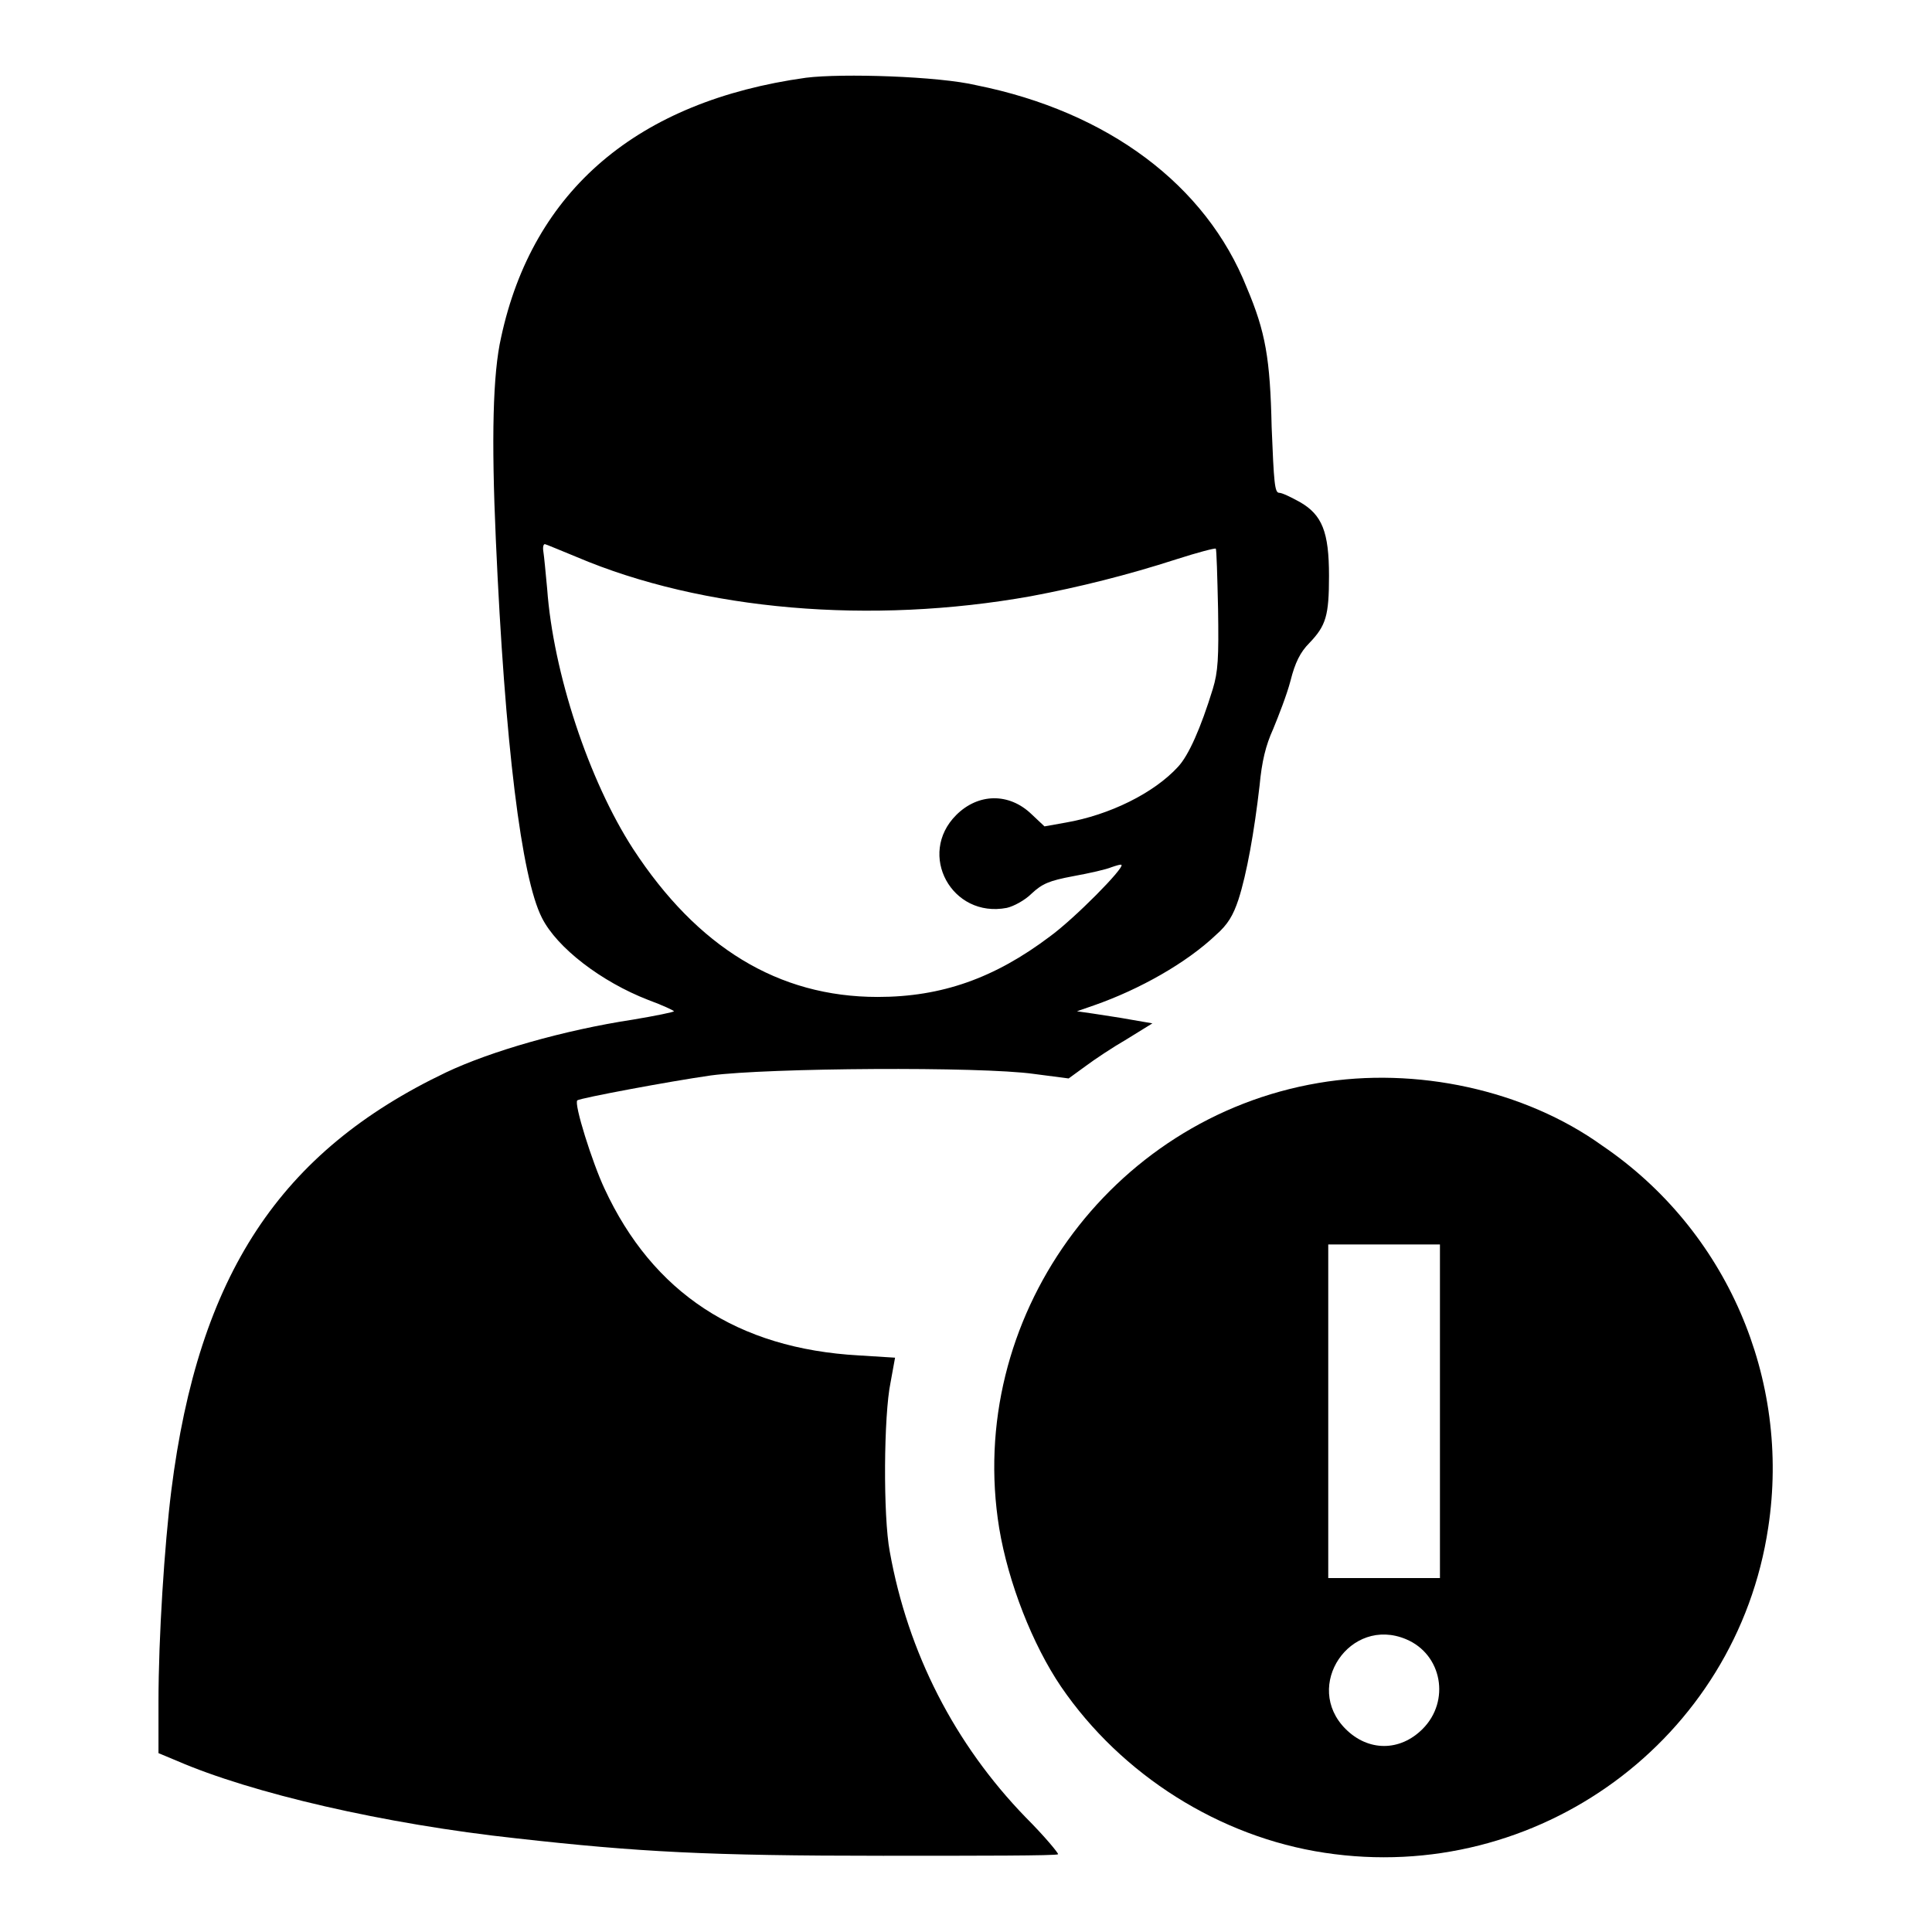
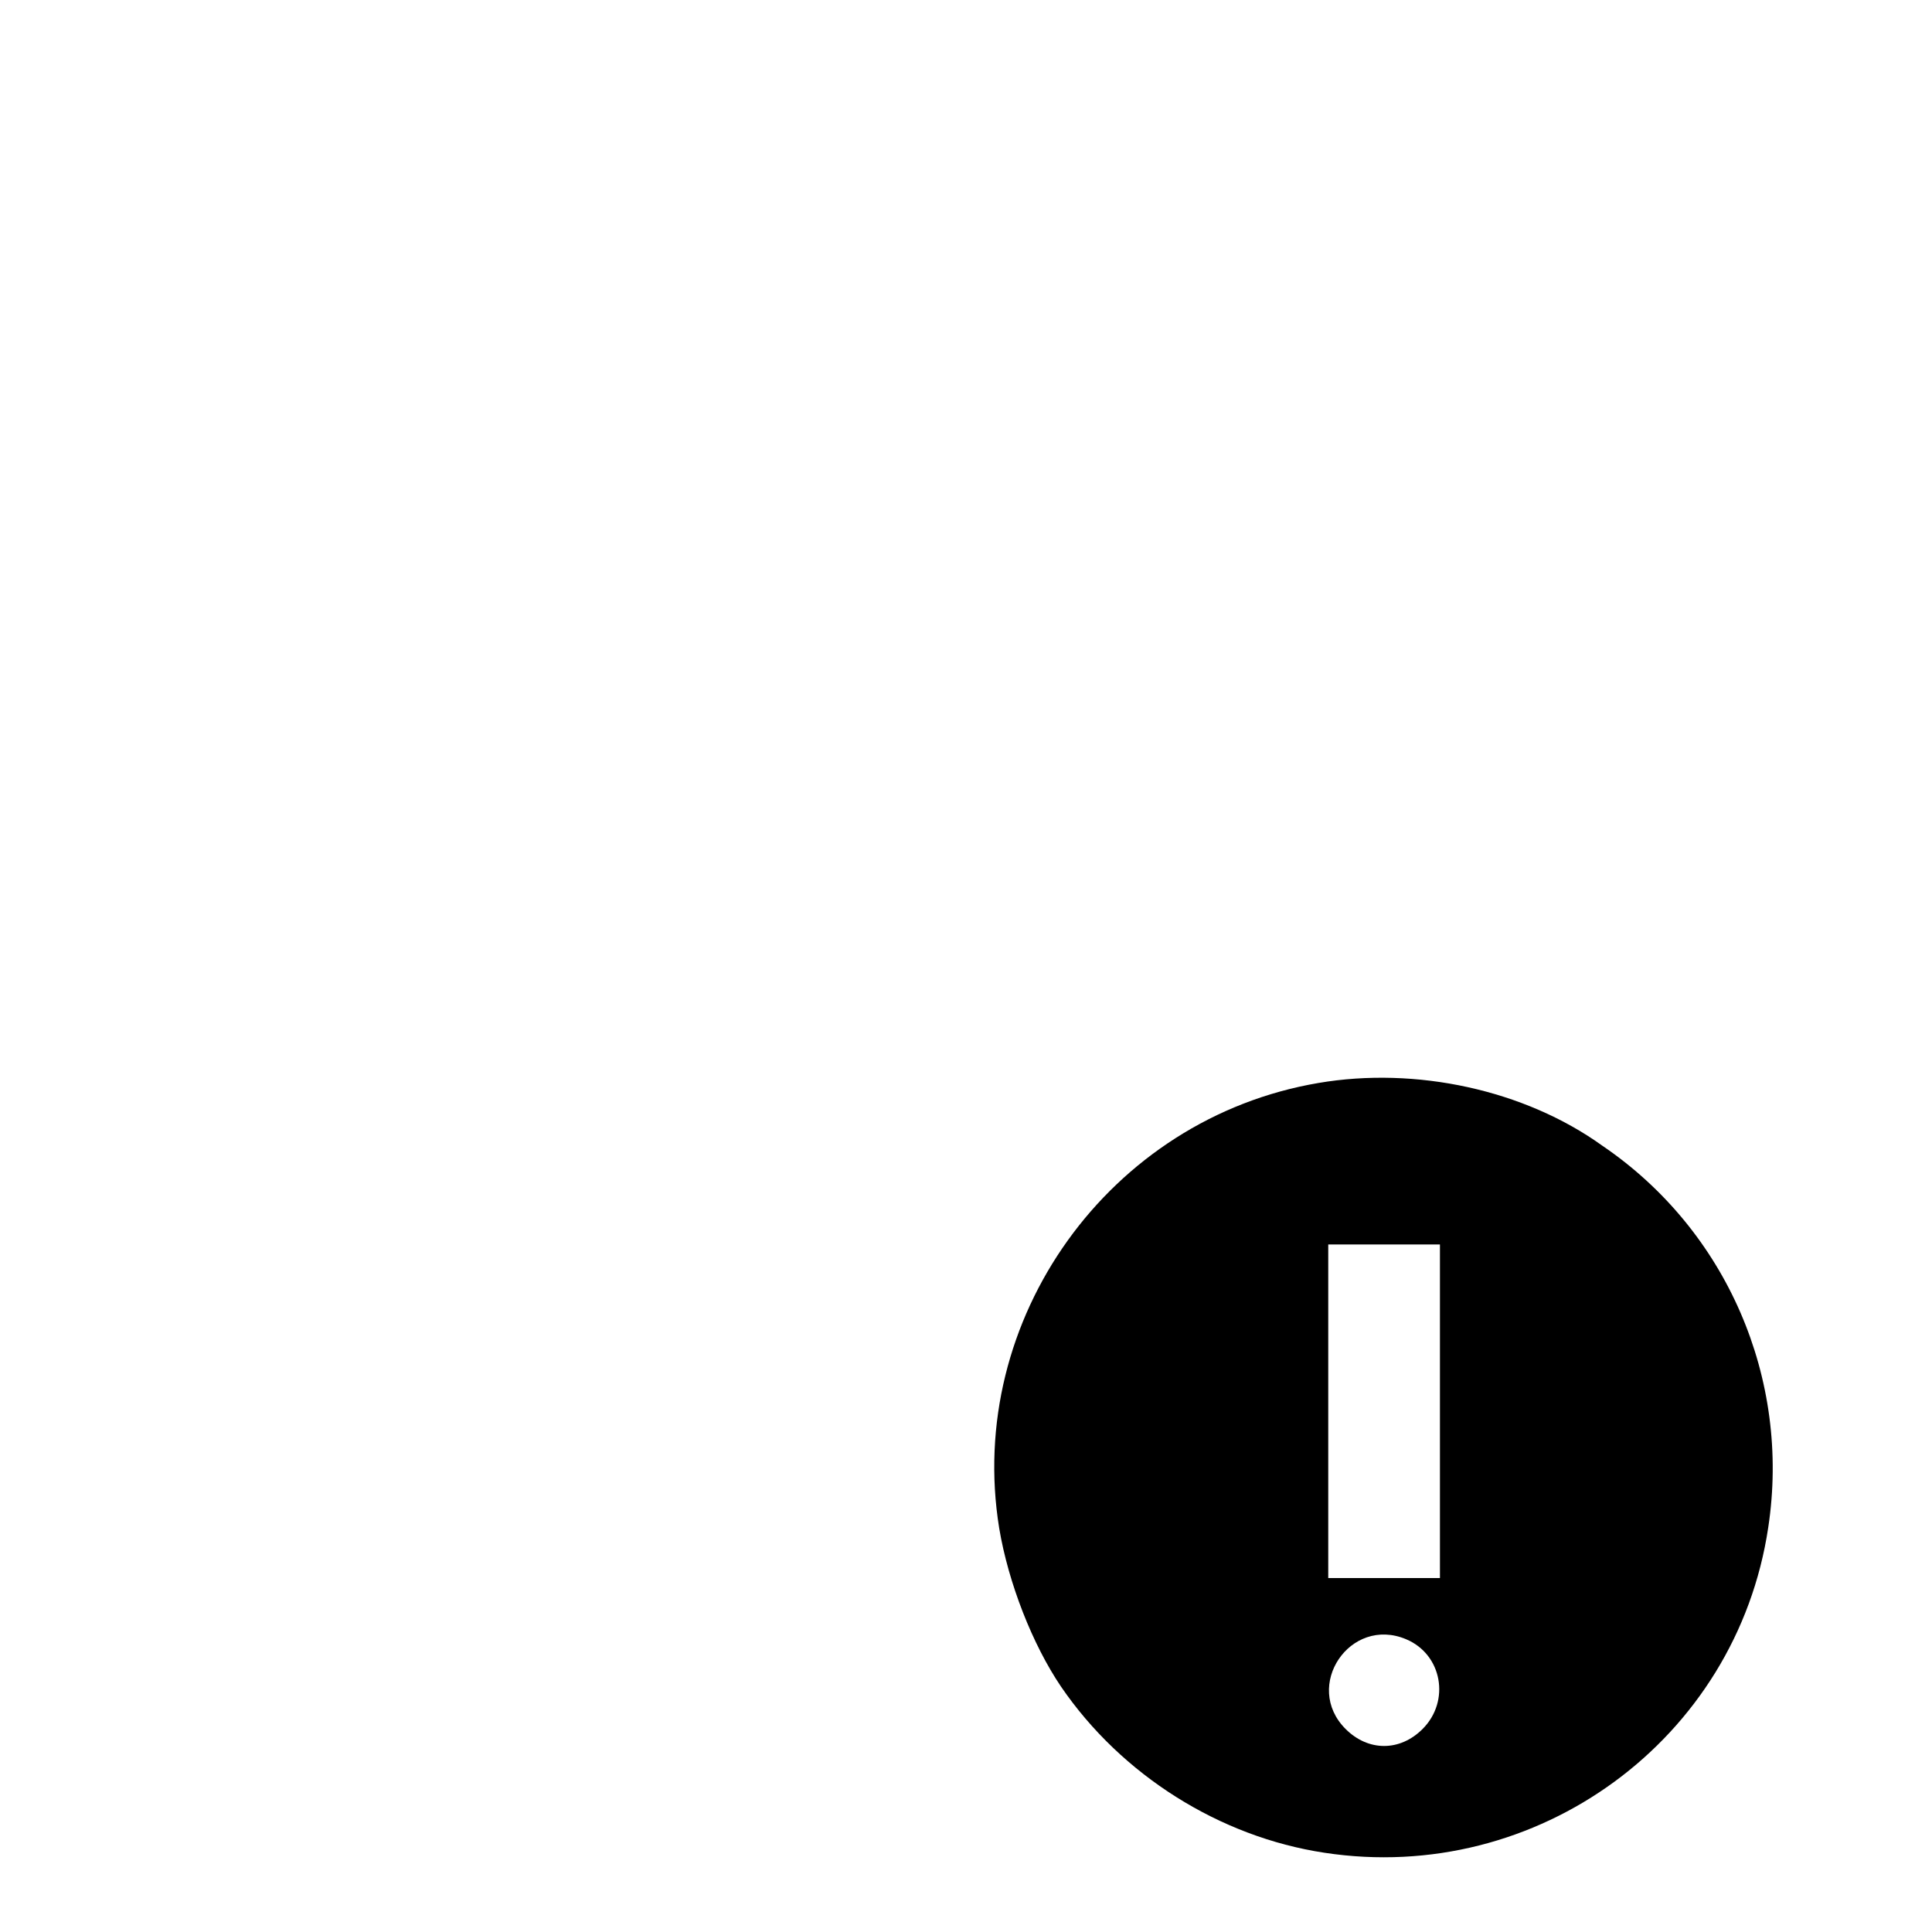
<svg xmlns="http://www.w3.org/2000/svg" version="1.1" x="0px" y="0px" viewBox="0 0 256 256" enable-background="new 0 0 256 256" xml:space="preserve">
  <g>
    <g>
      <g>
-         <path fill="#000000" d="M106.8,10.3c-22.3,3.1-36.2,14.9-40.4,34.4c-1.1,4.8-1.3,13.4-0.7,26.8c1.2,27.2,3.4,44.8,6.1,50.1c2,4,7.9,8.5,14.1,10.9c1.9,0.7,3.4,1.4,3.4,1.5c0,0.1-2.4,0.6-5.4,1.1c-9.2,1.4-18.9,4.2-24.8,7c-22,10.5-32.8,26.8-36.4,55.4c-0.9,7.2-1.7,19.4-1.7,28v6.8l2.4,1c9.9,4.3,27.5,8.4,45.1,10.3c16.1,1.8,25.3,2.3,48.5,2.3c12.6,0,23,0,23.2-0.2c0.1-0.1-1.8-2.4-4.3-4.9c-9.4-9.7-15.6-21.8-18-35.2c-0.9-4.7-0.8-18.1,0.1-22.4l0.6-3.3l-4.8-0.3c-16.1-0.9-27.3-8.3-33.7-22.1c-1.6-3.4-4.1-11.3-3.6-11.7c0.4-0.3,12.1-2.5,17.7-3.3c7.5-1,35.7-1.2,42.8-0.2l4.6,0.6l2.2-1.6c1.2-0.9,3.6-2.5,5.5-3.6l3.4-2.1l-2.9-0.5c-1.6-0.3-3.8-0.6-5-0.8l-2.1-0.3l2.3-0.8c6-2.1,12.2-5.6,16.1-9.3c1.6-1.4,2.3-2.6,3-4.7c1.1-3.4,2.1-9,2.8-15.1c0.3-3.2,0.8-5.3,1.8-7.5c0.7-1.7,1.8-4.5,2.3-6.4c0.6-2.4,1.3-3.8,2.5-5c2.2-2.3,2.6-3.6,2.6-8.9c0-5.8-0.9-8.1-3.9-9.8c-1.1-0.6-2.3-1.2-2.7-1.2c-0.6,0-0.7-1.3-1-8.7c-0.2-9.1-0.8-12.6-3.3-18.5c-5.4-13.6-18.4-23.3-35.8-26.8C124.4,10.1,111.6,9.7,106.8,10.3z M76.4,73.8c16.7,7.1,39,9,60.2,5.2c6.4-1.2,12.8-2.8,19.3-4.9c2.8-0.9,5.1-1.5,5.2-1.4c0.1,0.1,0.2,3.6,0.3,8c0.1,6.5,0,8.3-0.7,10.6c-1.6,5.2-3.2,8.8-4.6,10.3c-3.2,3.5-9.1,6.4-14.9,7.4l-2.8,0.5l-1.7-1.6c-3-2.9-7.1-2.8-10,0.1c-5.2,5.2-0.6,13.7,6.7,12.3c0.9-0.2,2.4-1,3.3-1.9c1.4-1.3,2.3-1.7,5.5-2.3c2.2-0.4,4.4-0.9,5.1-1.2c0.6-0.2,1.2-0.4,1.3-0.3c0.4,0.4-6.2,7.1-9.5,9.5c-7.3,5.5-14.3,8-22.8,8c-13.2,0-23.9-6.6-32.4-19.6c-5.9-9.1-10.6-23.4-11.4-34.5c-0.2-2.1-0.4-4.3-0.5-4.9c-0.1-0.6,0-1,0.2-1C72.3,72.1,74.2,72.9,76.4,73.8z" />
        <path fill="#000000" d="M174.7,143.5c-27.7,4.7-46.8,31.3-42.3,59c1.2,7.2,4.4,15.4,8.2,21c8,11.7,21,19.9,34.9,22c28.2,4.3,54.6-15,58.8-43.1c3-19.7-5.5-39.4-22-50.6C202,144.4,187.6,141.3,174.7,143.5z M190.8,187v22.1h-7.4H176V187v-22.1h7.4h7.4V187z M186.3,217.2c4.8,2,5.9,8.2,2.2,11.9c-3,3-7.2,3-10.2,0C172.6,223.4,178.9,214.1,186.3,217.2z" />
      </g>
    </g>
  </g>
</svg>